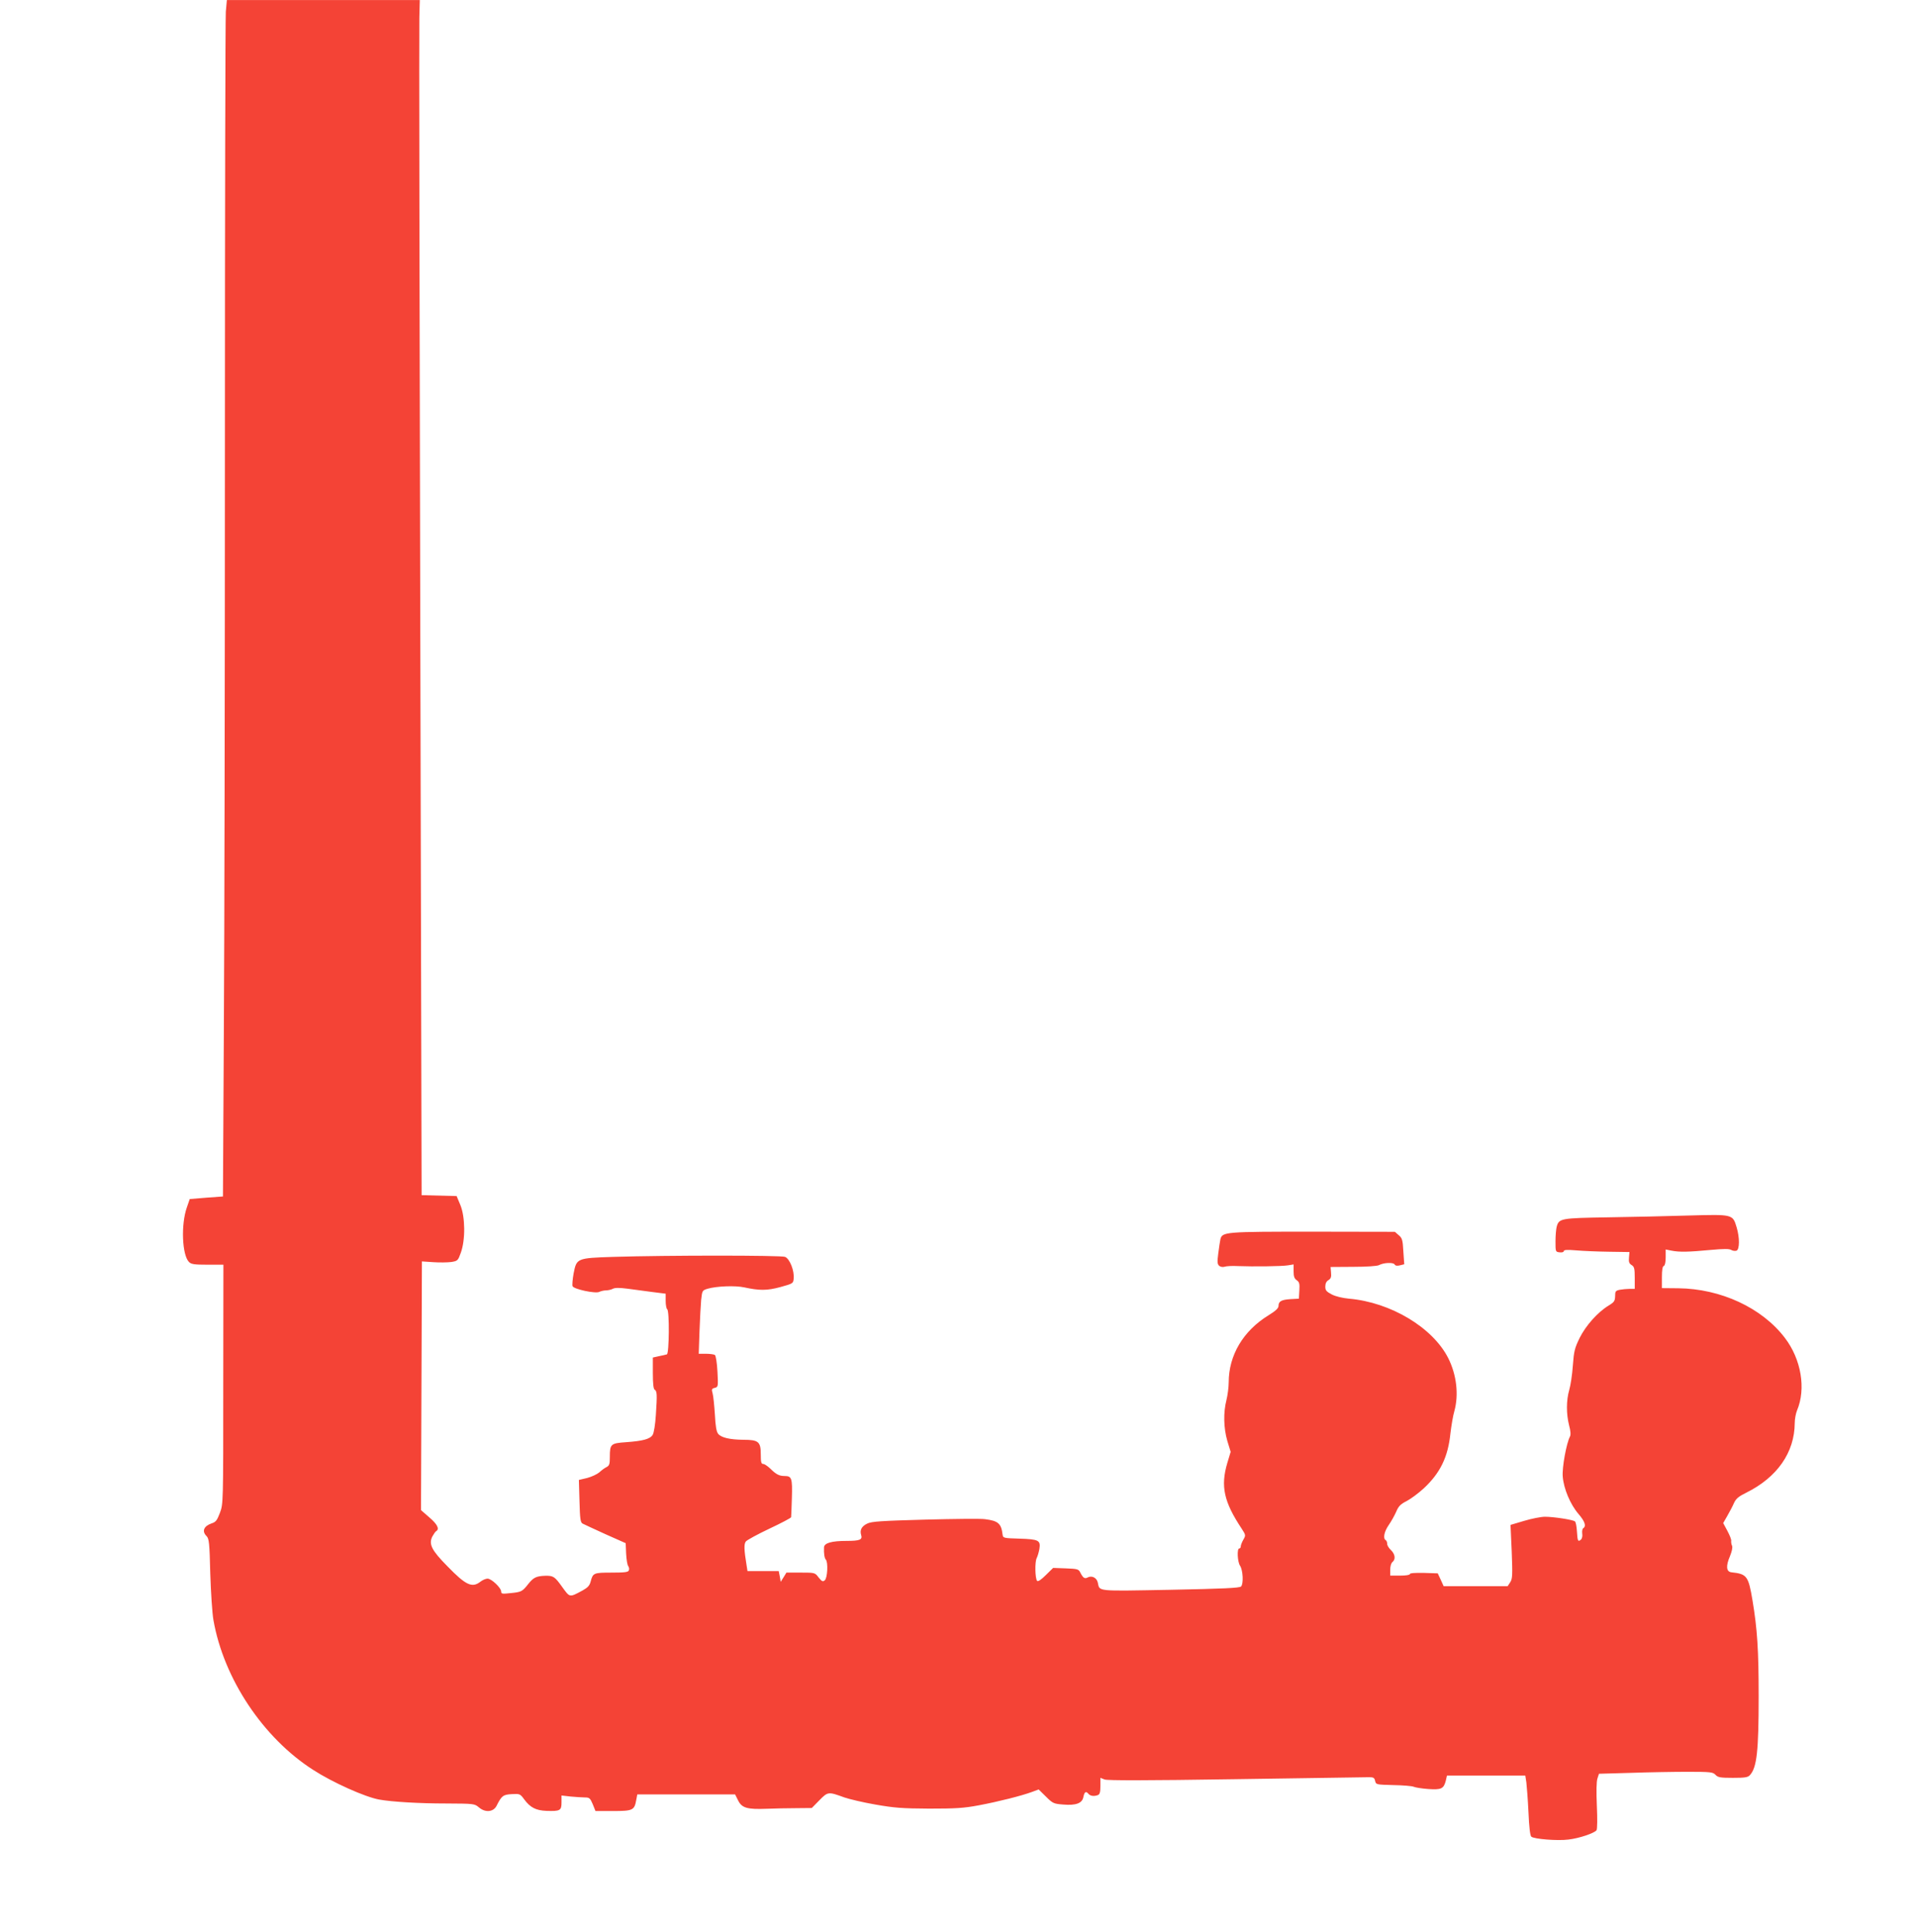
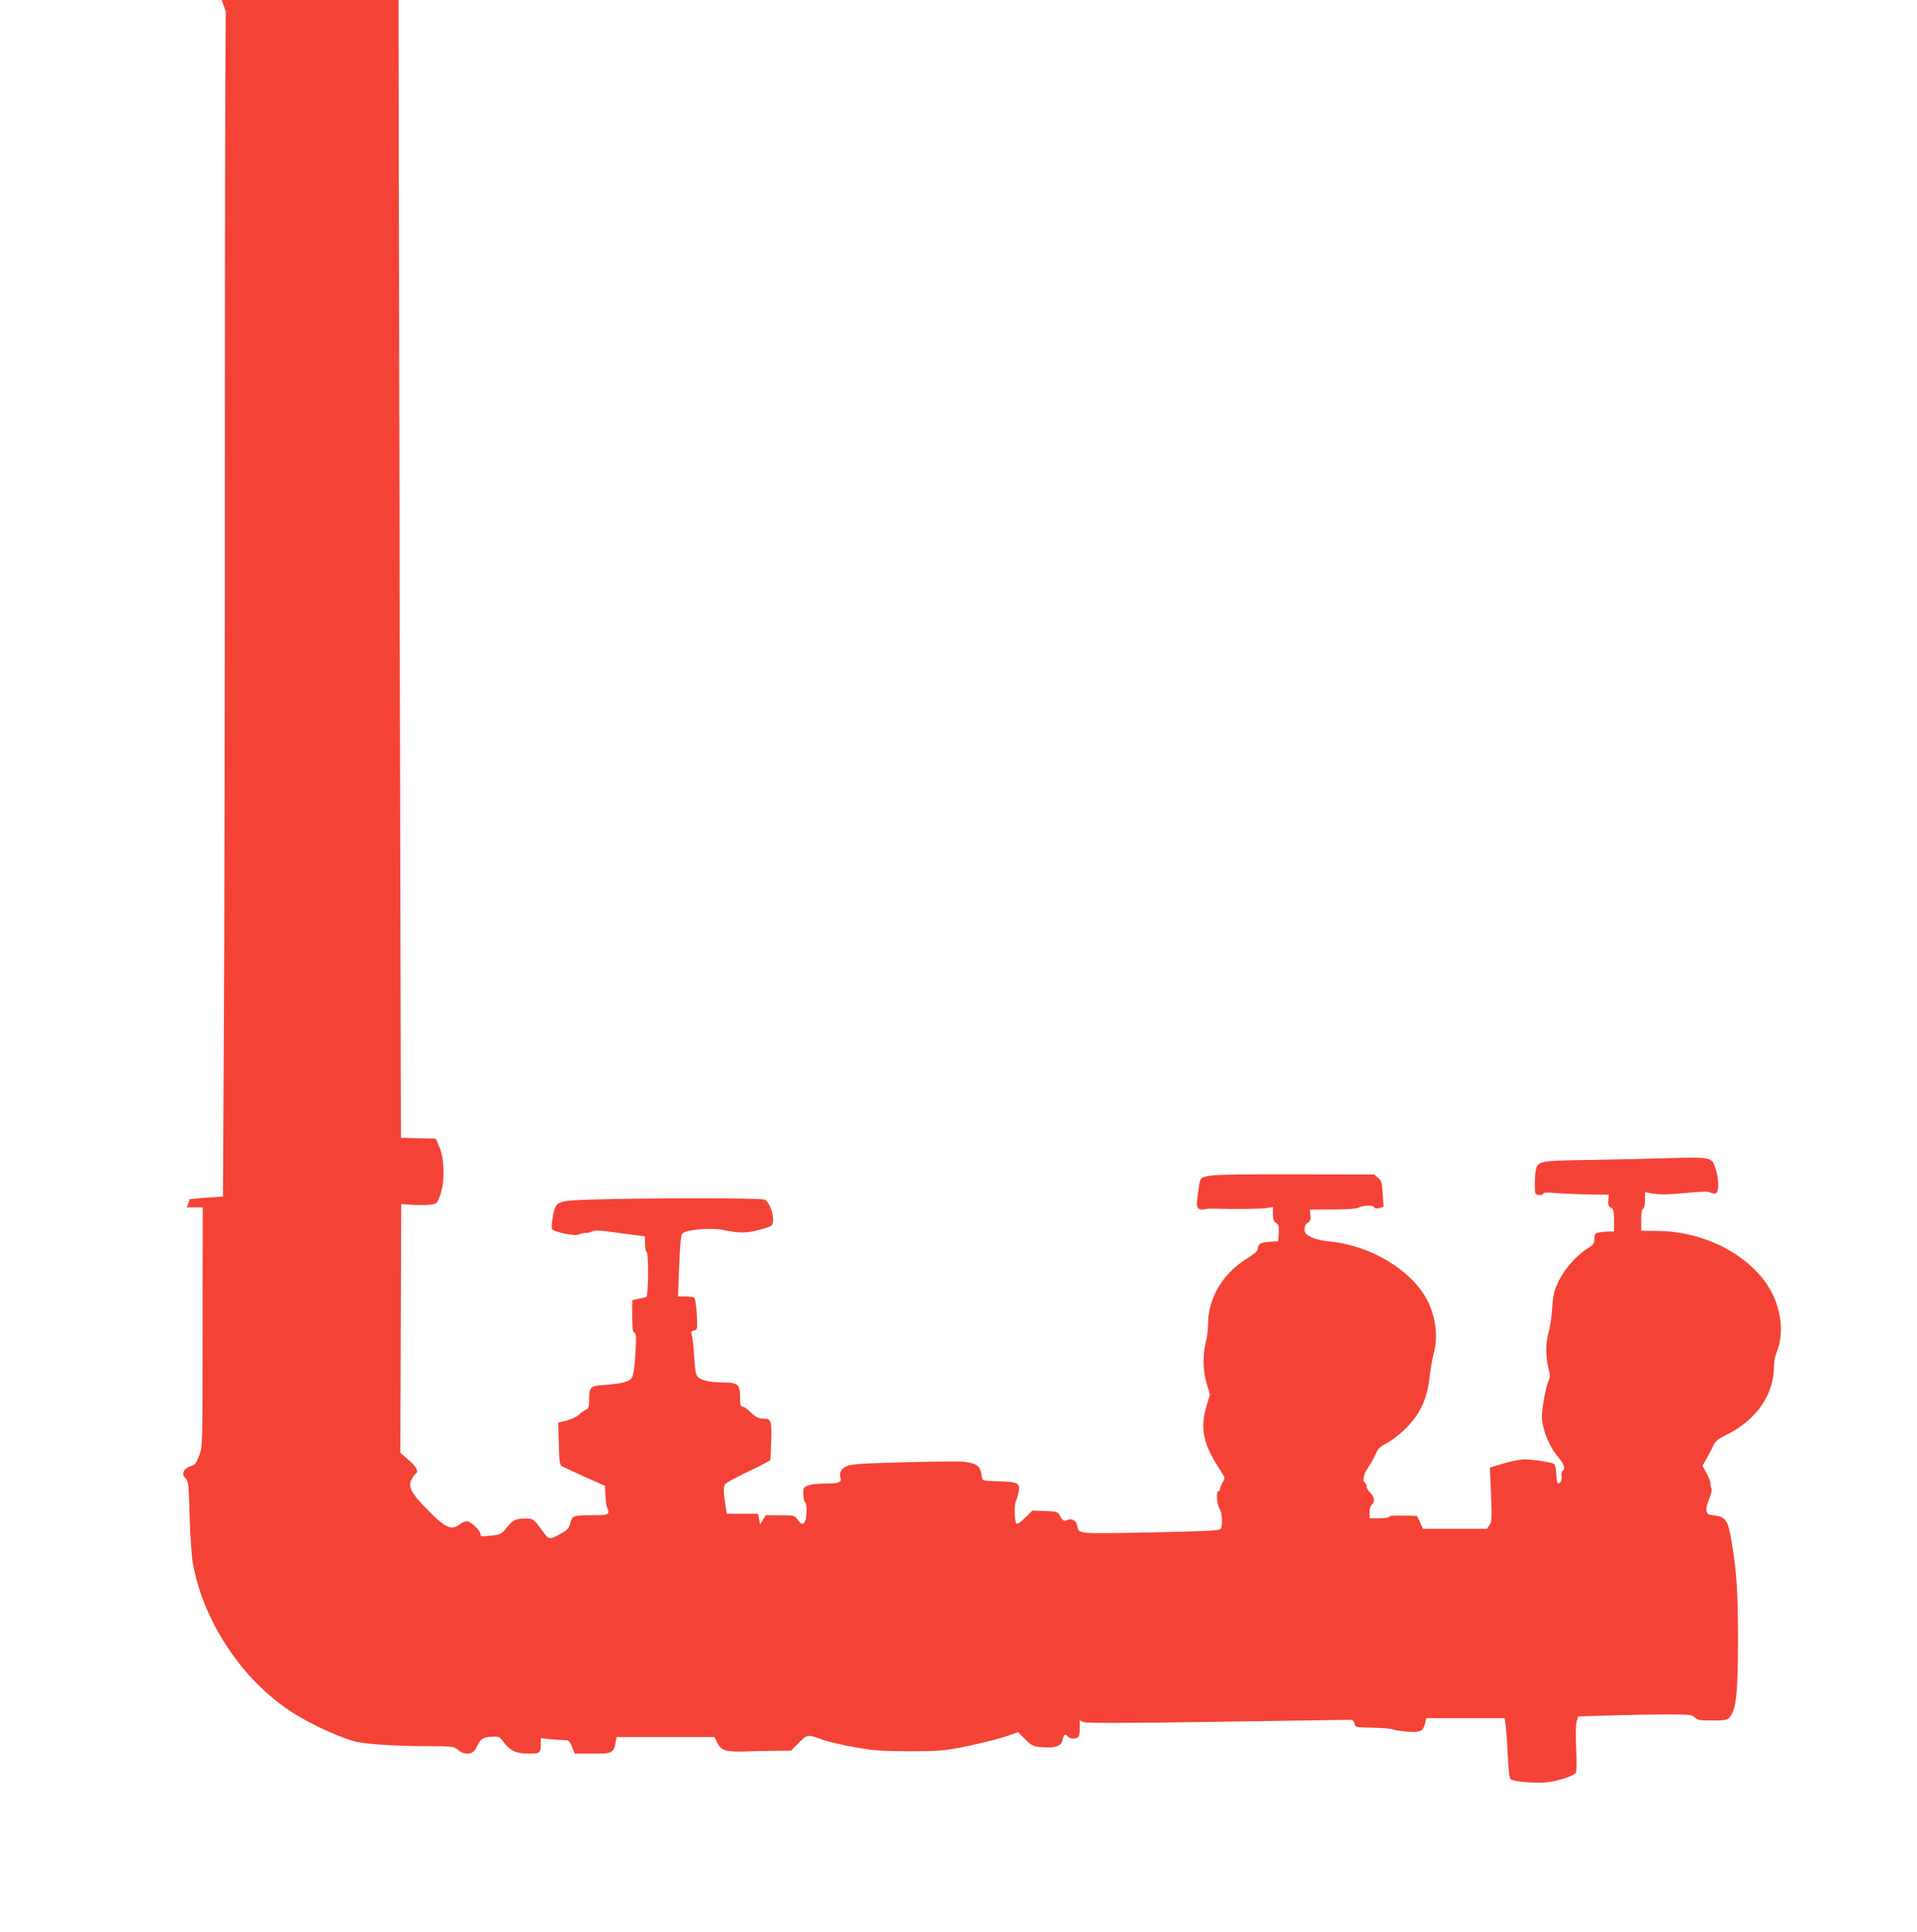
<svg xmlns="http://www.w3.org/2000/svg" version="1.0" width="1270pt" height="1280pt" viewBox="0 0 1270 1280" preserveAspectRatio="xMidYMid meet">
  <g transform="translate(0,1280) scale(0.1,-0.1)" fill="#f44336" stroke="none">
-     <path d="M1496 12723 c-3 -42 -6 -1330 -6 -2862 0 -1532 -3 -3282 -7 -3887 l-6 -1102 -110 -8 -110 -9 -19 -55 c-40 -113 -32 -316 14 -362 15 -15 35 -18 123 -18 l105 0 -1 -792 c0 -791 0 -793 -22 -852 -19 -50 -27 -61 -55 -70 -52 -18 -66 -52 -34 -84 17 -17 20 -44 25 -248 4 -126 13 -265 21 -309 68 -388 329 -780 660 -992 128 -83 344 -180 438 -197 83 -15 264 -26 442 -26 187 -1 189 -1 219 -26 42 -36 96 -31 117 11 33 66 43 74 101 77 52 3 55 2 82 -35 40 -54 77 -73 147 -76 91 -3 100 2 100 56 l0 46 61 -7 c34 -3 77 -6 94 -6 30 0 35 -5 52 -45 l18 -45 116 0 c131 0 142 5 154 73 l7 37 324 0 324 0 20 -40 c25 -50 60 -60 190 -55 52 2 141 4 197 4 l101 1 50 51 c57 58 59 58 166 19 32 -11 124 -33 205 -47 126 -22 175 -26 356 -27 177 0 229 3 330 22 128 24 283 63 353 89 l43 16 48 -47 c46 -46 52 -48 115 -53 83 -7 125 8 133 49 7 35 17 42 33 23 13 -16 38 -19 64 -9 12 5 16 20 16 60 l0 54 28 -11 c19 -7 276 -7 862 2 459 7 855 13 879 13 40 1 46 -2 51 -24 6 -25 7 -25 120 -28 63 -1 124 -6 135 -11 11 -5 54 -12 96 -15 87 -6 103 1 117 54 l8 35 260 0 259 0 7 -45 c3 -25 10 -114 14 -198 4 -97 11 -156 19 -162 19 -16 174 -28 245 -19 71 8 172 42 187 62 5 7 6 76 2 162 -4 95 -3 161 4 181 l10 31 210 6 c116 4 285 7 377 7 154 0 168 -2 185 -20 16 -17 31 -20 115 -20 80 0 100 3 113 18 46 50 58 158 58 522 0 306 -9 446 -41 637 -27 161 -37 174 -140 185 -34 4 -37 42 -9 107 13 32 18 57 14 68 -5 10 -7 25 -6 33 2 8 -10 38 -25 66 l-28 52 28 49 c15 26 35 64 44 85 13 28 31 43 80 67 206 102 321 267 322 462 0 26 7 63 15 83 61 144 28 340 -81 482 -152 199 -424 325 -706 328 l-108 1 0 72 c0 48 4 73 13 75 7 3 12 24 12 57 l0 52 40 -8 c51 -10 111 -9 258 5 88 8 123 8 136 0 10 -6 26 -8 35 -5 21 8 22 85 1 155 -26 87 -25 86 -318 78 -139 -4 -380 -10 -537 -12 -309 -5 -322 -7 -337 -62 -4 -15 -8 -58 -8 -97 0 -69 0 -70 28 -73 16 -2 27 2 27 8 0 9 22 10 83 5 45 -4 143 -8 217 -9 l135 -2 -3 -36 c-3 -29 1 -40 17 -50 18 -11 21 -23 21 -85 l0 -73 -34 0 c-18 0 -48 -3 -65 -6 -28 -6 -31 -10 -31 -43 -1 -31 -6 -39 -42 -61 -73 -44 -152 -133 -193 -215 -33 -68 -38 -88 -45 -183 -4 -59 -15 -132 -24 -162 -20 -69 -20 -159 -1 -234 10 -36 12 -63 6 -74 -24 -46 -53 -206 -48 -265 6 -81 50 -185 104 -248 43 -50 53 -81 32 -95 -6 -3 -9 -19 -7 -35 3 -17 -1 -34 -9 -41 -19 -16 -22 -9 -26 55 -2 32 -7 61 -13 66 -12 11 -140 31 -199 31 -25 0 -87 -12 -137 -27 l-91 -27 8 -177 c6 -157 5 -180 -10 -203 l-17 -26 -212 0 -212 0 -19 42 -20 43 -92 3 c-59 1 -93 -1 -93 -8 0 -6 -27 -10 -65 -10 l-65 0 0 39 c0 22 6 44 15 51 22 18 18 52 -10 79 -14 13 -25 31 -25 41 0 11 -4 22 -10 25 -19 12 -10 56 20 100 17 24 39 64 50 89 15 36 29 50 69 70 27 14 77 51 112 83 110 102 162 208 178 366 6 50 17 117 26 147 30 109 15 241 -41 352 -103 202 -380 369 -657 393 -43 4 -89 15 -114 28 -36 19 -43 27 -43 52 0 20 7 35 21 43 16 10 20 21 17 50 l-3 37 150 1 c88 0 158 5 170 11 31 17 95 20 104 5 5 -9 17 -11 36 -6 l28 7 -6 86 c-4 76 -8 88 -31 107 l-25 22 -542 1 c-584 0 -602 -1 -614 -51 -3 -13 -9 -54 -14 -93 -8 -59 -6 -72 7 -83 9 -7 25 -9 36 -5 12 4 50 6 86 4 103 -4 292 -2 333 5 l37 6 0 -46 c0 -34 5 -48 21 -59 17 -12 20 -23 17 -68 l-3 -54 -55 -3 c-61 -4 -80 -14 -80 -46 -1 -15 -19 -32 -66 -61 -168 -103 -264 -265 -264 -445 0 -32 -7 -85 -15 -117 -21 -82 -19 -185 6 -271 l22 -72 -22 -73 c-46 -155 -23 -258 95 -436 27 -42 28 -44 11 -73 -9 -16 -17 -36 -17 -44 0 -8 -4 -14 -10 -14 -16 0 -12 -88 5 -114 20 -30 24 -121 7 -138 -10 -10 -117 -15 -469 -22 -495 -9 -467 -12 -480 47 -7 33 -39 49 -67 35 -20 -11 -31 -4 -50 34 -11 21 -19 23 -95 26 l-84 3 -49 -48 c-30 -30 -51 -44 -57 -38 -14 15 -16 127 -3 151 6 12 14 39 18 61 9 57 -5 64 -133 68 -105 3 -108 4 -111 27 -9 73 -28 91 -117 102 -27 4 -206 2 -397 -3 -289 -8 -353 -12 -382 -26 -38 -18 -51 -43 -41 -76 10 -31 -9 -39 -95 -39 -101 0 -150 -14 -151 -43 -2 -40 3 -72 12 -81 16 -17 11 -122 -7 -137 -13 -11 -19 -8 -41 19 -24 32 -25 32 -119 32 l-94 0 -19 -31 -19 -30 -6 35 -7 36 -103 0 -104 0 -6 38 c-17 103 -18 142 -5 158 8 10 78 48 156 85 79 37 143 71 144 76 1 4 3 62 5 127 4 132 -1 146 -48 146 -36 0 -57 11 -96 50 -17 16 -38 30 -46 30 -13 0 -16 12 -16 64 0 83 -15 96 -115 96 -90 1 -146 14 -167 39 -12 15 -18 50 -22 128 -4 60 -10 122 -15 140 -8 28 -6 32 14 37 23 6 23 8 18 108 -3 58 -11 106 -17 110 -6 4 -33 8 -59 8 l-48 0 5 148 c3 81 8 175 11 209 7 61 7 63 43 74 59 17 182 22 242 9 102 -22 151 -22 240 2 83 23 85 24 88 56 5 53 -26 131 -57 144 -28 11 -780 11 -1136 0 -245 -8 -245 -9 -265 -110 -7 -39 -10 -77 -7 -84 7 -20 152 -51 177 -38 10 5 31 10 45 10 14 0 35 5 46 11 14 7 43 7 97 0 42 -6 116 -15 165 -22 l87 -11 0 -48 c0 -27 5 -52 10 -55 16 -10 13 -295 -2 -299 -7 -2 -31 -8 -53 -12 l-40 -9 0 -103 c0 -71 4 -105 12 -110 16 -10 17 -30 8 -167 -4 -64 -13 -119 -21 -132 -17 -28 -64 -41 -177 -49 -101 -7 -107 -12 -107 -98 0 -47 -3 -57 -22 -67 -13 -6 -34 -22 -48 -35 -14 -12 -50 -29 -80 -37 l-55 -13 4 -140 c3 -115 6 -141 20 -149 9 -5 77 -36 151 -70 l135 -60 3 -70 c2 -38 8 -75 14 -82 5 -7 8 -20 4 -28 -4 -12 -26 -15 -114 -15 -119 0 -124 -2 -139 -59 -7 -27 -19 -40 -53 -59 -89 -48 -84 -48 -135 22 -50 70 -59 76 -113 75 -58 -2 -78 -11 -112 -54 -40 -51 -46 -54 -119 -61 -54 -6 -61 -5 -61 11 0 24 -64 85 -90 85 -12 0 -33 -9 -47 -20 -55 -43 -96 -25 -219 102 -105 106 -125 147 -100 197 9 16 20 33 26 36 23 14 7 46 -46 91 l-55 48 3 824 3 824 75 -5 c41 -3 95 -2 119 1 43 7 45 9 64 62 31 86 29 237 -3 315 l-25 60 -116 3 -116 3 -9 3842 c-5 2113 -8 3895 -6 3960 l3 117 -639 0 -639 0 -7 -77z" />
+     <path d="M1496 12723 c-3 -42 -6 -1330 -6 -2862 0 -1532 -3 -3282 -7 -3887 l-6 -1102 -110 -8 -110 -9 -19 -55 l105 0 -1 -792 c0 -791 0 -793 -22 -852 -19 -50 -27 -61 -55 -70 -52 -18 -66 -52 -34 -84 17 -17 20 -44 25 -248 4 -126 13 -265 21 -309 68 -388 329 -780 660 -992 128 -83 344 -180 438 -197 83 -15 264 -26 442 -26 187 -1 189 -1 219 -26 42 -36 96 -31 117 11 33 66 43 74 101 77 52 3 55 2 82 -35 40 -54 77 -73 147 -76 91 -3 100 2 100 56 l0 46 61 -7 c34 -3 77 -6 94 -6 30 0 35 -5 52 -45 l18 -45 116 0 c131 0 142 5 154 73 l7 37 324 0 324 0 20 -40 c25 -50 60 -60 190 -55 52 2 141 4 197 4 l101 1 50 51 c57 58 59 58 166 19 32 -11 124 -33 205 -47 126 -22 175 -26 356 -27 177 0 229 3 330 22 128 24 283 63 353 89 l43 16 48 -47 c46 -46 52 -48 115 -53 83 -7 125 8 133 49 7 35 17 42 33 23 13 -16 38 -19 64 -9 12 5 16 20 16 60 l0 54 28 -11 c19 -7 276 -7 862 2 459 7 855 13 879 13 40 1 46 -2 51 -24 6 -25 7 -25 120 -28 63 -1 124 -6 135 -11 11 -5 54 -12 96 -15 87 -6 103 1 117 54 l8 35 260 0 259 0 7 -45 c3 -25 10 -114 14 -198 4 -97 11 -156 19 -162 19 -16 174 -28 245 -19 71 8 172 42 187 62 5 7 6 76 2 162 -4 95 -3 161 4 181 l10 31 210 6 c116 4 285 7 377 7 154 0 168 -2 185 -20 16 -17 31 -20 115 -20 80 0 100 3 113 18 46 50 58 158 58 522 0 306 -9 446 -41 637 -27 161 -37 174 -140 185 -34 4 -37 42 -9 107 13 32 18 57 14 68 -5 10 -7 25 -6 33 2 8 -10 38 -25 66 l-28 52 28 49 c15 26 35 64 44 85 13 28 31 43 80 67 206 102 321 267 322 462 0 26 7 63 15 83 61 144 28 340 -81 482 -152 199 -424 325 -706 328 l-108 1 0 72 c0 48 4 73 13 75 7 3 12 24 12 57 l0 52 40 -8 c51 -10 111 -9 258 5 88 8 123 8 136 0 10 -6 26 -8 35 -5 21 8 22 85 1 155 -26 87 -25 86 -318 78 -139 -4 -380 -10 -537 -12 -309 -5 -322 -7 -337 -62 -4 -15 -8 -58 -8 -97 0 -69 0 -70 28 -73 16 -2 27 2 27 8 0 9 22 10 83 5 45 -4 143 -8 217 -9 l135 -2 -3 -36 c-3 -29 1 -40 17 -50 18 -11 21 -23 21 -85 l0 -73 -34 0 c-18 0 -48 -3 -65 -6 -28 -6 -31 -10 -31 -43 -1 -31 -6 -39 -42 -61 -73 -44 -152 -133 -193 -215 -33 -68 -38 -88 -45 -183 -4 -59 -15 -132 -24 -162 -20 -69 -20 -159 -1 -234 10 -36 12 -63 6 -74 -24 -46 -53 -206 -48 -265 6 -81 50 -185 104 -248 43 -50 53 -81 32 -95 -6 -3 -9 -19 -7 -35 3 -17 -1 -34 -9 -41 -19 -16 -22 -9 -26 55 -2 32 -7 61 -13 66 -12 11 -140 31 -199 31 -25 0 -87 -12 -137 -27 l-91 -27 8 -177 c6 -157 5 -180 -10 -203 l-17 -26 -212 0 -212 0 -19 42 -20 43 -92 3 c-59 1 -93 -1 -93 -8 0 -6 -27 -10 -65 -10 l-65 0 0 39 c0 22 6 44 15 51 22 18 18 52 -10 79 -14 13 -25 31 -25 41 0 11 -4 22 -10 25 -19 12 -10 56 20 100 17 24 39 64 50 89 15 36 29 50 69 70 27 14 77 51 112 83 110 102 162 208 178 366 6 50 17 117 26 147 30 109 15 241 -41 352 -103 202 -380 369 -657 393 -43 4 -89 15 -114 28 -36 19 -43 27 -43 52 0 20 7 35 21 43 16 10 20 21 17 50 l-3 37 150 1 c88 0 158 5 170 11 31 17 95 20 104 5 5 -9 17 -11 36 -6 l28 7 -6 86 c-4 76 -8 88 -31 107 l-25 22 -542 1 c-584 0 -602 -1 -614 -51 -3 -13 -9 -54 -14 -93 -8 -59 -6 -72 7 -83 9 -7 25 -9 36 -5 12 4 50 6 86 4 103 -4 292 -2 333 5 l37 6 0 -46 c0 -34 5 -48 21 -59 17 -12 20 -23 17 -68 l-3 -54 -55 -3 c-61 -4 -80 -14 -80 -46 -1 -15 -19 -32 -66 -61 -168 -103 -264 -265 -264 -445 0 -32 -7 -85 -15 -117 -21 -82 -19 -185 6 -271 l22 -72 -22 -73 c-46 -155 -23 -258 95 -436 27 -42 28 -44 11 -73 -9 -16 -17 -36 -17 -44 0 -8 -4 -14 -10 -14 -16 0 -12 -88 5 -114 20 -30 24 -121 7 -138 -10 -10 -117 -15 -469 -22 -495 -9 -467 -12 -480 47 -7 33 -39 49 -67 35 -20 -11 -31 -4 -50 34 -11 21 -19 23 -95 26 l-84 3 -49 -48 c-30 -30 -51 -44 -57 -38 -14 15 -16 127 -3 151 6 12 14 39 18 61 9 57 -5 64 -133 68 -105 3 -108 4 -111 27 -9 73 -28 91 -117 102 -27 4 -206 2 -397 -3 -289 -8 -353 -12 -382 -26 -38 -18 -51 -43 -41 -76 10 -31 -9 -39 -95 -39 -101 0 -150 -14 -151 -43 -2 -40 3 -72 12 -81 16 -17 11 -122 -7 -137 -13 -11 -19 -8 -41 19 -24 32 -25 32 -119 32 l-94 0 -19 -31 -19 -30 -6 35 -7 36 -103 0 -104 0 -6 38 c-17 103 -18 142 -5 158 8 10 78 48 156 85 79 37 143 71 144 76 1 4 3 62 5 127 4 132 -1 146 -48 146 -36 0 -57 11 -96 50 -17 16 -38 30 -46 30 -13 0 -16 12 -16 64 0 83 -15 96 -115 96 -90 1 -146 14 -167 39 -12 15 -18 50 -22 128 -4 60 -10 122 -15 140 -8 28 -6 32 14 37 23 6 23 8 18 108 -3 58 -11 106 -17 110 -6 4 -33 8 -59 8 l-48 0 5 148 c3 81 8 175 11 209 7 61 7 63 43 74 59 17 182 22 242 9 102 -22 151 -22 240 2 83 23 85 24 88 56 5 53 -26 131 -57 144 -28 11 -780 11 -1136 0 -245 -8 -245 -9 -265 -110 -7 -39 -10 -77 -7 -84 7 -20 152 -51 177 -38 10 5 31 10 45 10 14 0 35 5 46 11 14 7 43 7 97 0 42 -6 116 -15 165 -22 l87 -11 0 -48 c0 -27 5 -52 10 -55 16 -10 13 -295 -2 -299 -7 -2 -31 -8 -53 -12 l-40 -9 0 -103 c0 -71 4 -105 12 -110 16 -10 17 -30 8 -167 -4 -64 -13 -119 -21 -132 -17 -28 -64 -41 -177 -49 -101 -7 -107 -12 -107 -98 0 -47 -3 -57 -22 -67 -13 -6 -34 -22 -48 -35 -14 -12 -50 -29 -80 -37 l-55 -13 4 -140 c3 -115 6 -141 20 -149 9 -5 77 -36 151 -70 l135 -60 3 -70 c2 -38 8 -75 14 -82 5 -7 8 -20 4 -28 -4 -12 -26 -15 -114 -15 -119 0 -124 -2 -139 -59 -7 -27 -19 -40 -53 -59 -89 -48 -84 -48 -135 22 -50 70 -59 76 -113 75 -58 -2 -78 -11 -112 -54 -40 -51 -46 -54 -119 -61 -54 -6 -61 -5 -61 11 0 24 -64 85 -90 85 -12 0 -33 -9 -47 -20 -55 -43 -96 -25 -219 102 -105 106 -125 147 -100 197 9 16 20 33 26 36 23 14 7 46 -46 91 l-55 48 3 824 3 824 75 -5 c41 -3 95 -2 119 1 43 7 45 9 64 62 31 86 29 237 -3 315 l-25 60 -116 3 -116 3 -9 3842 c-5 2113 -8 3895 -6 3960 l3 117 -639 0 -639 0 -7 -77z" />
  </g>
</svg>